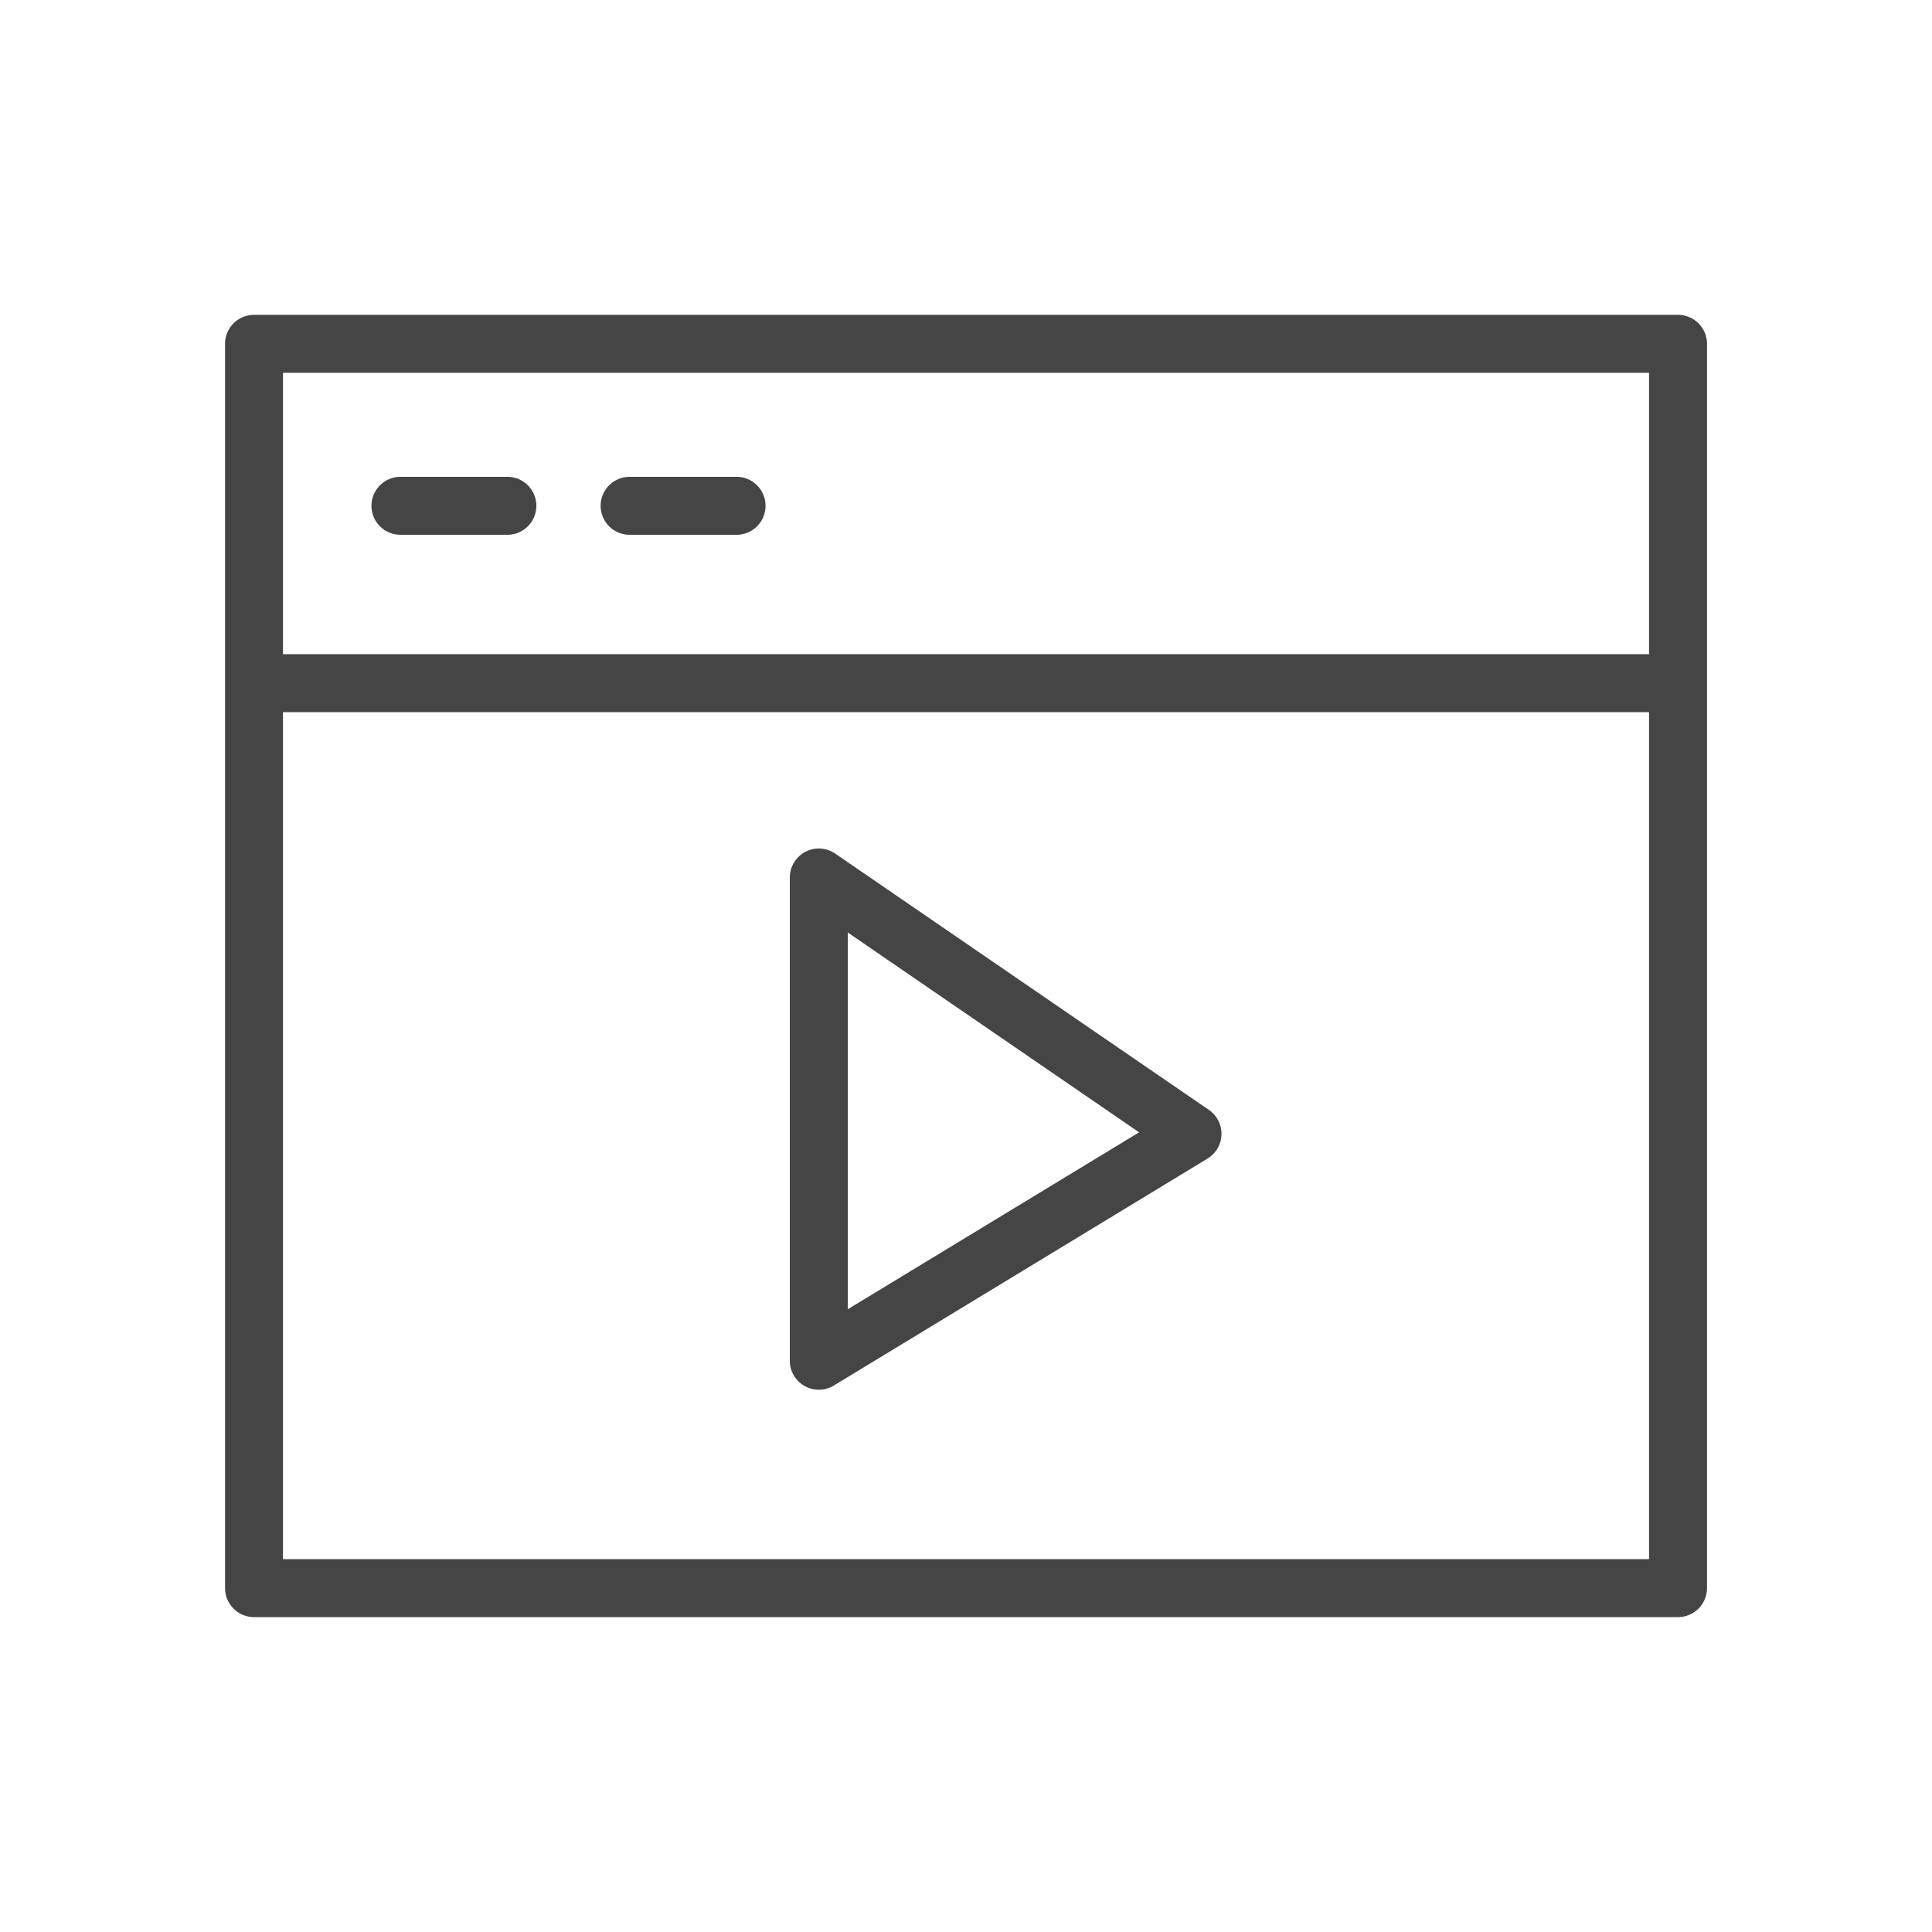
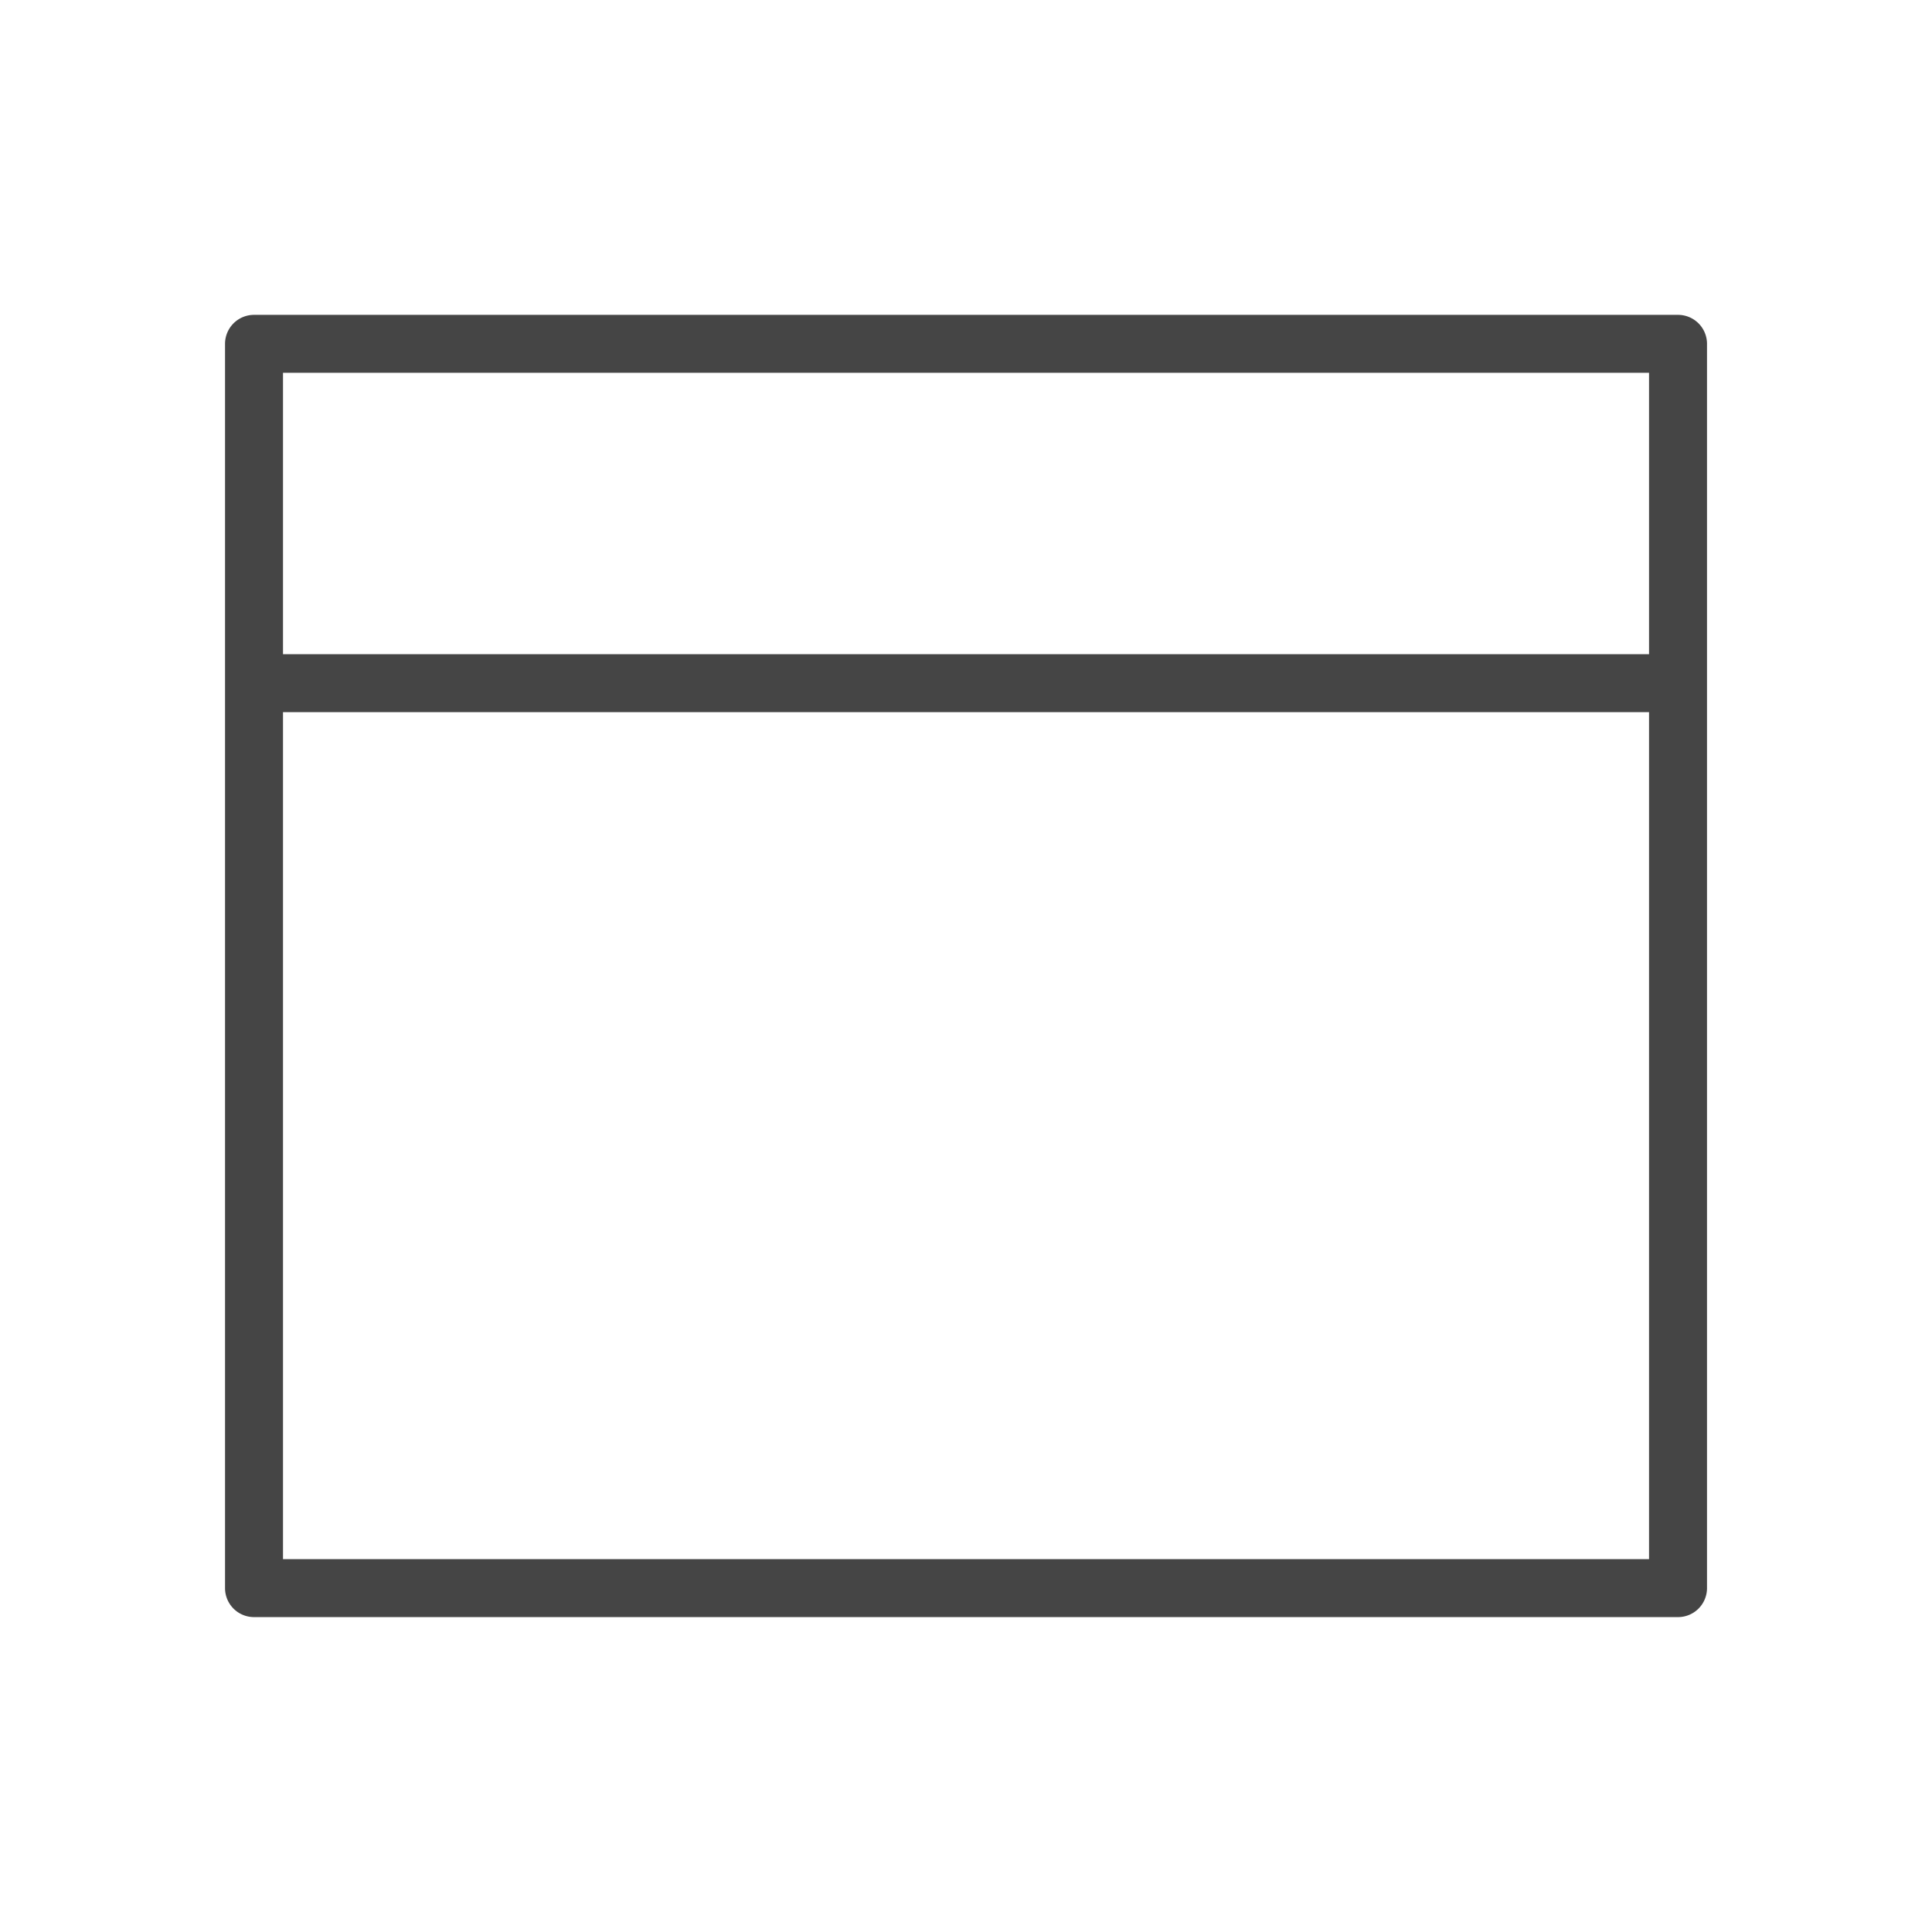
<svg xmlns="http://www.w3.org/2000/svg" viewBox="0 0 100 100" fill-rule="evenodd">
  <g class="t-group-origins">
    <path d="M86.854 16.297H13.148a1.5 1.5 0 0 0-1.5 1.5v64.404a1.5 1.5 0 0 0 1.5 1.5h73.706a1.5 1.5 0 0 0 1.5-1.5V17.797a1.5 1.5 0 0 0-1.5-1.5zm-1.5 3V33.86H14.648V19.297h70.706zM14.648 80.701V36.86h70.706v43.841H14.648z" stroke-width="0" stroke="#454545" fill="#454545" stroke-width-old="0" />
-     <path d="M20.728 27.68h5.534a1.5 1.5 0 1 0 0-3h-5.534a1.5 1.5 0 1 0 0 3zm11.861 0h5.535a1.5 1.5 0 1 0 0-3h-5.535a1.5 1.5 0 1 0 0 3zm29.983 29.768L43.23 44.182a1.501 1.501 0 0 0-2.349 1.237v25.013a1.5 1.5 0 0 0 2.279 1.282l19.341-11.746c.436-.265.707-.731.721-1.24.015-.51-.23-.992-.65-1.28zm-18.69 10.318V48.267L58.96 58.609l-15.078 9.157z" stroke-width="0" stroke="#454545" fill="#454545" stroke-width-old="0" />
  </g>
</svg>